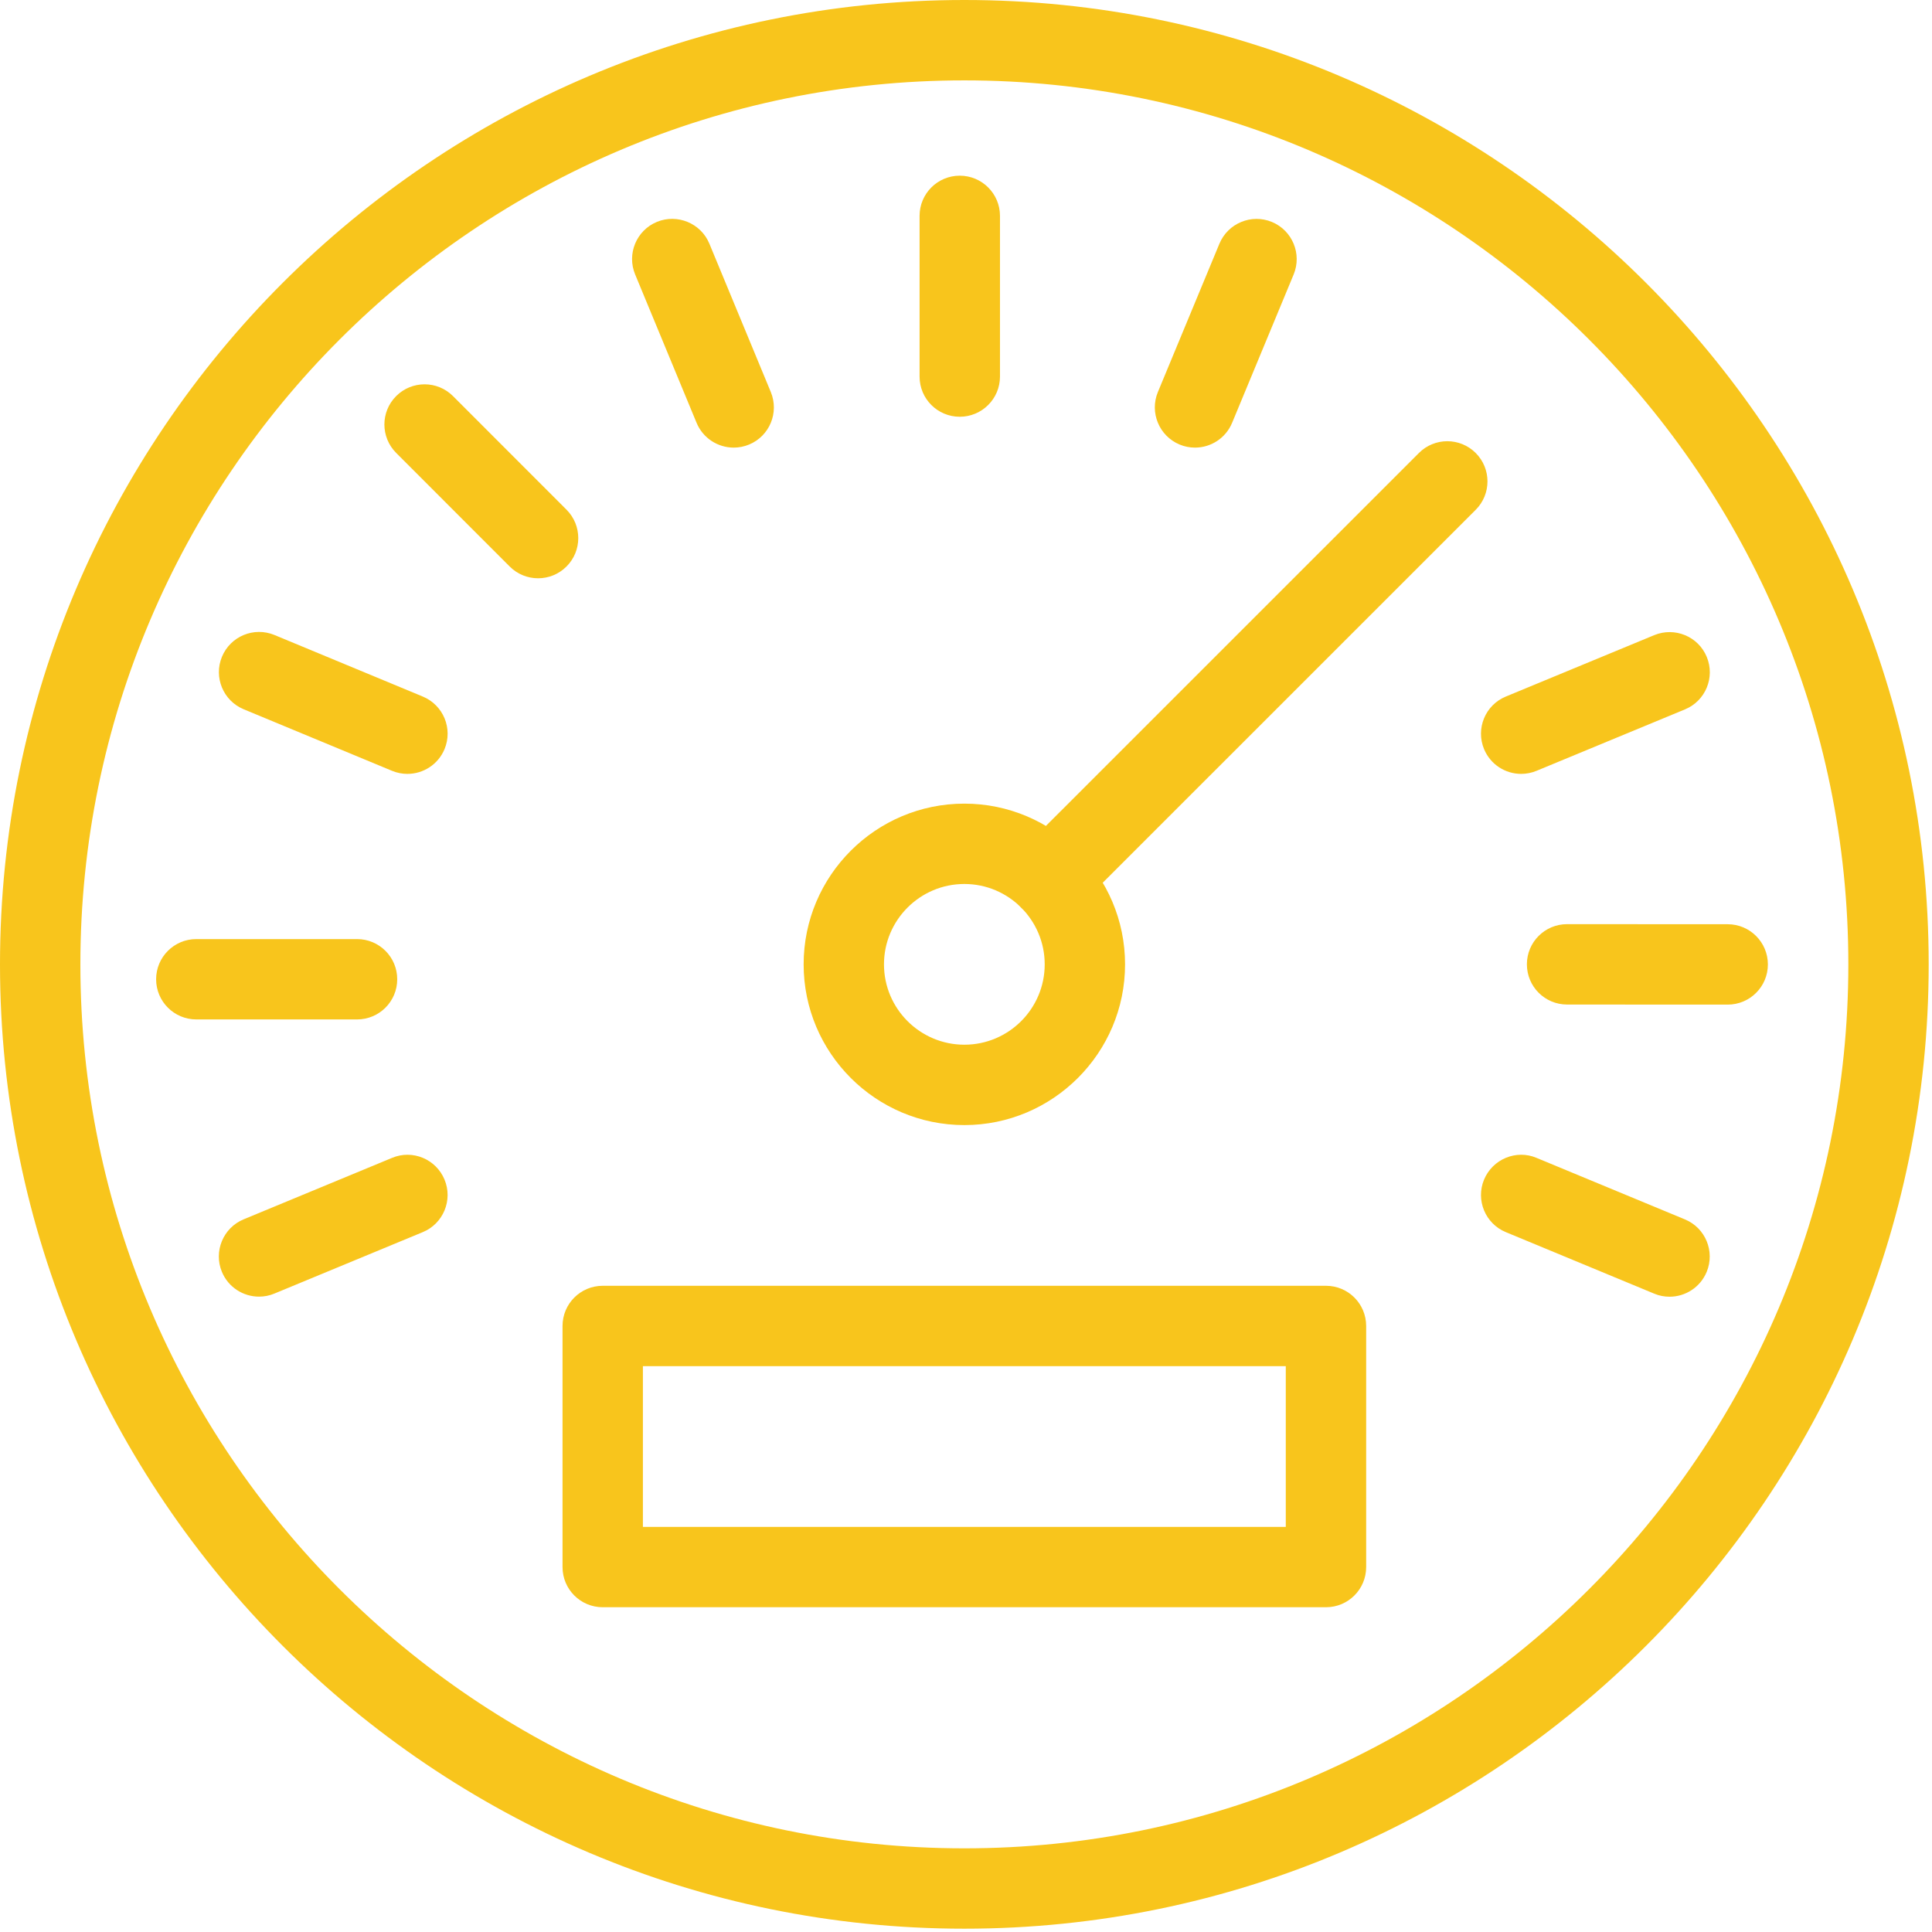
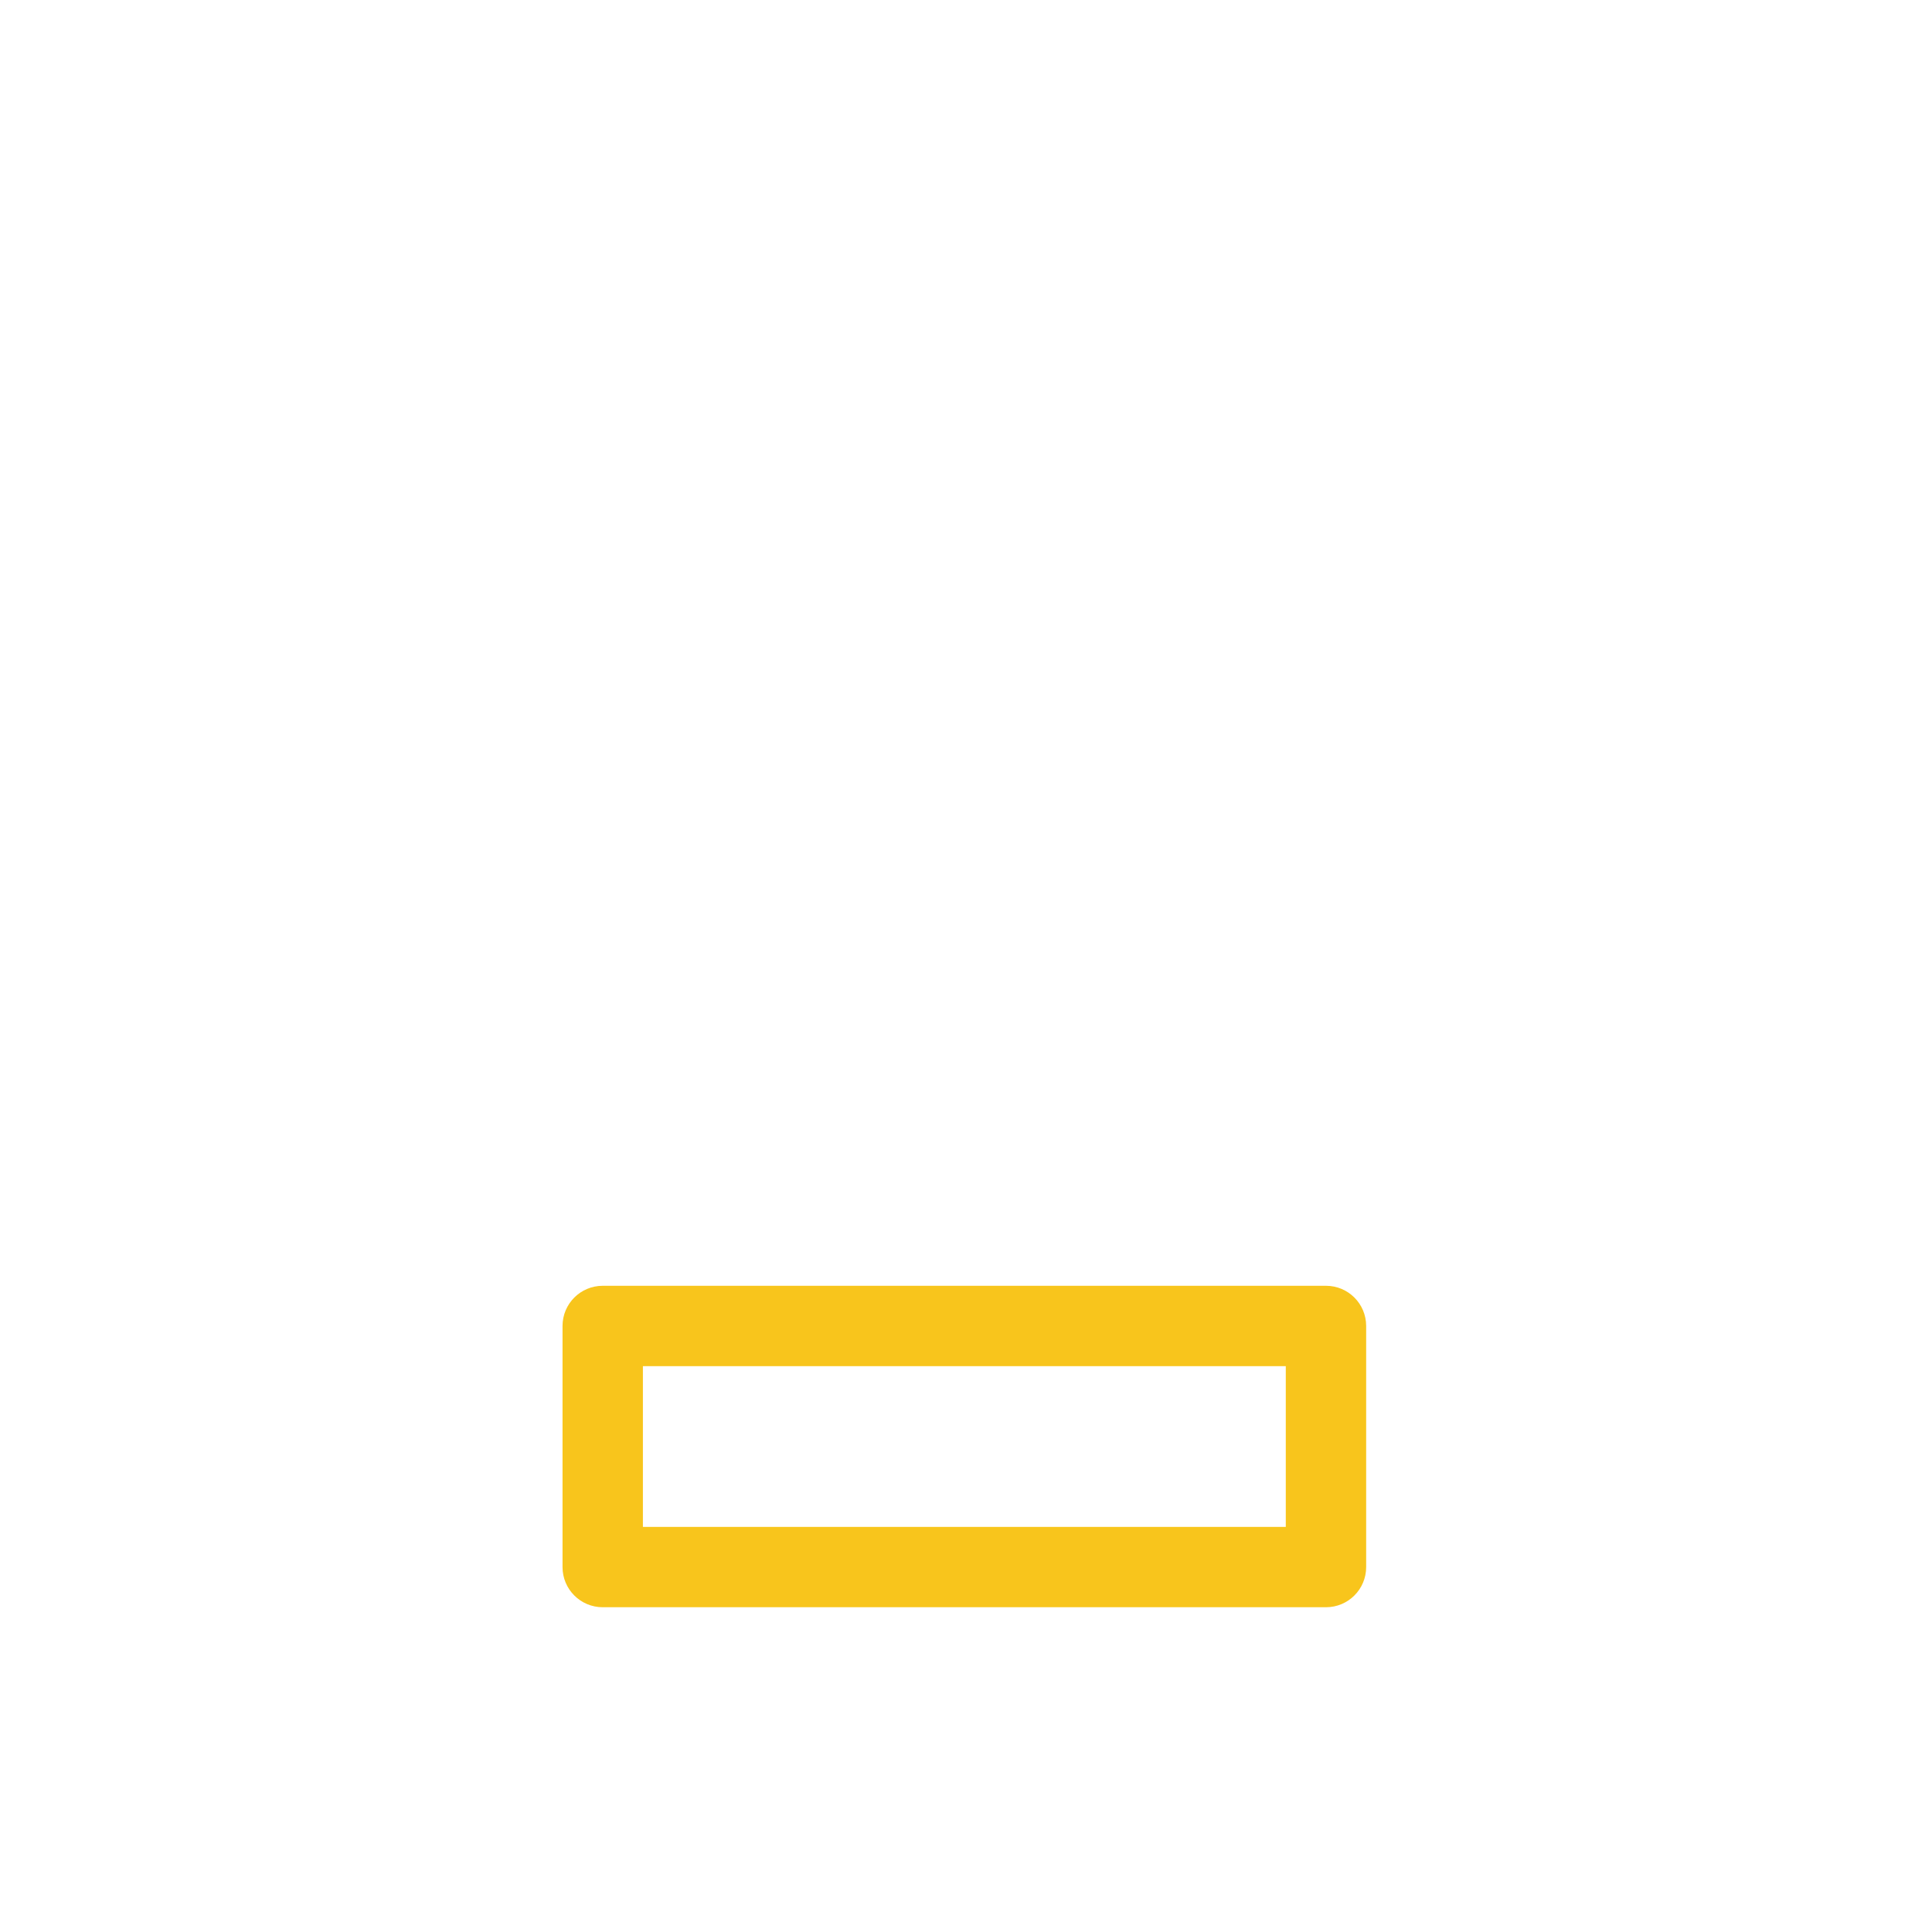
<svg xmlns="http://www.w3.org/2000/svg" width="73px" height="73px" viewBox="0 0 73 73" version="1.1">
  <title>gauge</title>
  <desc>Created with Sketch.</desc>
  <defs />
  <g id="Apple-TV" stroke="none" stroke-width="1" fill="none" fill-rule="evenodd" transform="translate(-570, -3238)">
    <g id="Group-12" transform="translate(392, 2851)" fill="#F8C51C" fill-rule="nonzero">
      <g id="Group-11" transform="translate(70, 387)">
        <g id="gauge" transform="translate(108, 0)">
-           <path d="M36.438,72.875 C16.346,72.875 0,56.531 0,36.438 C0,16.346 16.346,0 36.438,0 C56.53,0 72.875,16.346 72.875,36.438 C72.875,56.531 56.531,72.875 36.438,72.875 Z M36.438,3.037 C18.02,3.037 3.037,18.02 3.037,36.438 C3.037,54.855 18.02,69.839 36.438,69.839 C54.855,69.839 69.839,54.855 69.839,36.438 C69.839,18.02 54.855,3.037 36.438,3.037 Z" id="Shape" />
-           <path d="M36.438,42.511 C33.088,42.511 30.365,39.786 30.365,36.438 C30.365,33.088 33.088,30.365 36.438,30.365 C39.785,30.365 42.51,33.088 42.51,36.438 C42.511,39.785 39.785,42.511 36.438,42.511 Z M36.438,33.401 C34.764,33.401 33.401,34.764 33.401,36.438 C33.401,38.113 34.764,39.474 36.438,39.474 C38.113,39.474 39.474,38.113 39.474,36.438 C39.474,34.764 38.113,33.401 36.438,33.401 Z" id="Shape" />
-           <path d="M63.084,48.996 C62.888,48.996 62.692,48.96 62.503,48.88 L56.895,46.555 C56.121,46.235 55.754,45.345 56.074,44.572 C56.397,43.795 57.293,43.424 58.058,43.75 L63.665,46.075 C64.439,46.395 64.807,47.285 64.486,48.059 C64.243,48.643 63.68,48.996 63.084,48.996 Z M9.787,48.993 C9.191,48.993 8.626,48.64 8.384,48.056 C8.064,47.282 8.432,46.392 9.206,46.072 L14.813,43.75 C15.589,43.424 16.477,43.798 16.797,44.572 C17.117,45.345 16.75,46.235 15.976,46.555 L10.368,48.877 C10.178,48.957 9.981,48.993 9.787,48.993 Z M13.491,38.519 L7.418,38.519 C6.579,38.519 5.899,37.84 5.899,37.001 C5.899,36.162 6.579,35.483 7.418,35.483 L13.491,35.483 C14.33,35.483 15.009,36.162 15.009,37.001 C15.009,37.84 14.33,38.519 13.491,38.519 Z M65.281,37.959 L59.211,37.956 C58.372,37.956 57.693,37.277 57.693,36.436 C57.693,35.598 58.372,34.919 59.211,34.919 L65.281,34.922 C66.12,34.922 66.799,35.603 66.799,36.441 C66.799,37.28 66.12,37.959 65.281,37.959 Z M39.658,34.734 C39.269,34.734 38.881,34.586 38.584,34.289 C37.991,33.696 37.991,32.735 38.584,32.142 L53.613,17.116 C54.206,16.523 55.166,16.523 55.759,17.116 C56.352,17.709 56.352,18.67 55.759,19.263 L40.731,34.289 C40.435,34.586 40.046,34.734 39.658,34.734 Z M15.394,29.241 C15.2,29.241 15.003,29.204 14.812,29.125 L9.207,26.799 C8.433,26.477 8.066,25.589 8.387,24.814 C8.711,24.038 9.596,23.673 10.373,23.994 L15.977,26.32 C16.751,26.642 17.119,27.53 16.797,28.305 C16.554,28.889 15.989,29.241 15.394,29.241 Z M57.476,29.241 C56.88,29.241 56.317,28.888 56.074,28.304 C55.754,27.528 56.121,26.64 56.895,26.32 L62.506,23.998 C63.282,23.681 64.169,24.047 64.489,24.82 C64.81,25.595 64.442,26.483 63.668,26.803 L58.058,29.125 C57.868,29.204 57.669,29.241 57.476,29.241 Z M20.332,21.85 C19.943,21.85 19.555,21.702 19.258,21.405 L14.969,17.113 C14.376,16.52 14.376,15.558 14.969,14.966 C15.562,14.373 16.523,14.373 17.116,14.966 L21.405,19.258 C21.998,19.851 21.998,20.814 21.405,21.405 C21.108,21.702 20.72,21.85 20.332,21.85 Z M27.723,16.913 C27.128,16.913 26.562,16.56 26.32,15.976 L23.998,10.368 C23.678,9.593 24.046,8.705 24.82,8.384 C25.589,8.067 26.483,8.432 26.803,9.206 L29.125,14.813 C29.445,15.589 29.078,16.477 28.304,16.797 C28.114,16.876 27.917,16.913 27.723,16.913 Z M45.153,16.913 C44.957,16.913 44.761,16.876 44.572,16.797 C43.798,16.475 43.43,15.587 43.75,14.813 L46.075,9.209 C46.398,8.433 47.288,8.067 48.059,8.387 C48.833,8.709 49.2,9.597 48.88,10.371 L46.555,15.976 C46.312,16.56 45.749,16.913 45.153,16.913 Z M36.264,15.747 C35.425,15.747 34.746,15.068 34.746,14.229 L34.746,8.156 C34.746,7.317 35.425,6.638 36.264,6.638 C37.102,6.638 37.784,7.317 37.784,8.156 L37.784,14.229 C37.784,15.068 37.102,15.747 36.264,15.747 Z" id="Shape" />
          <path d="M50.102,60.729 L22.774,60.729 C21.934,60.729 21.255,60.05 21.255,59.211 L21.255,50.102 C21.255,49.262 21.934,48.583 22.774,48.583 L50.102,48.583 C50.941,48.583 51.62,49.262 51.62,50.102 L51.62,59.211 C51.62,60.05 50.941,60.729 50.102,60.729 Z M24.292,57.693 L48.583,57.693 L48.583,51.62 L24.292,51.62 L24.292,57.693 Z" id="Shape" />
        </g>
      </g>
    </g>
  </g>
</svg>